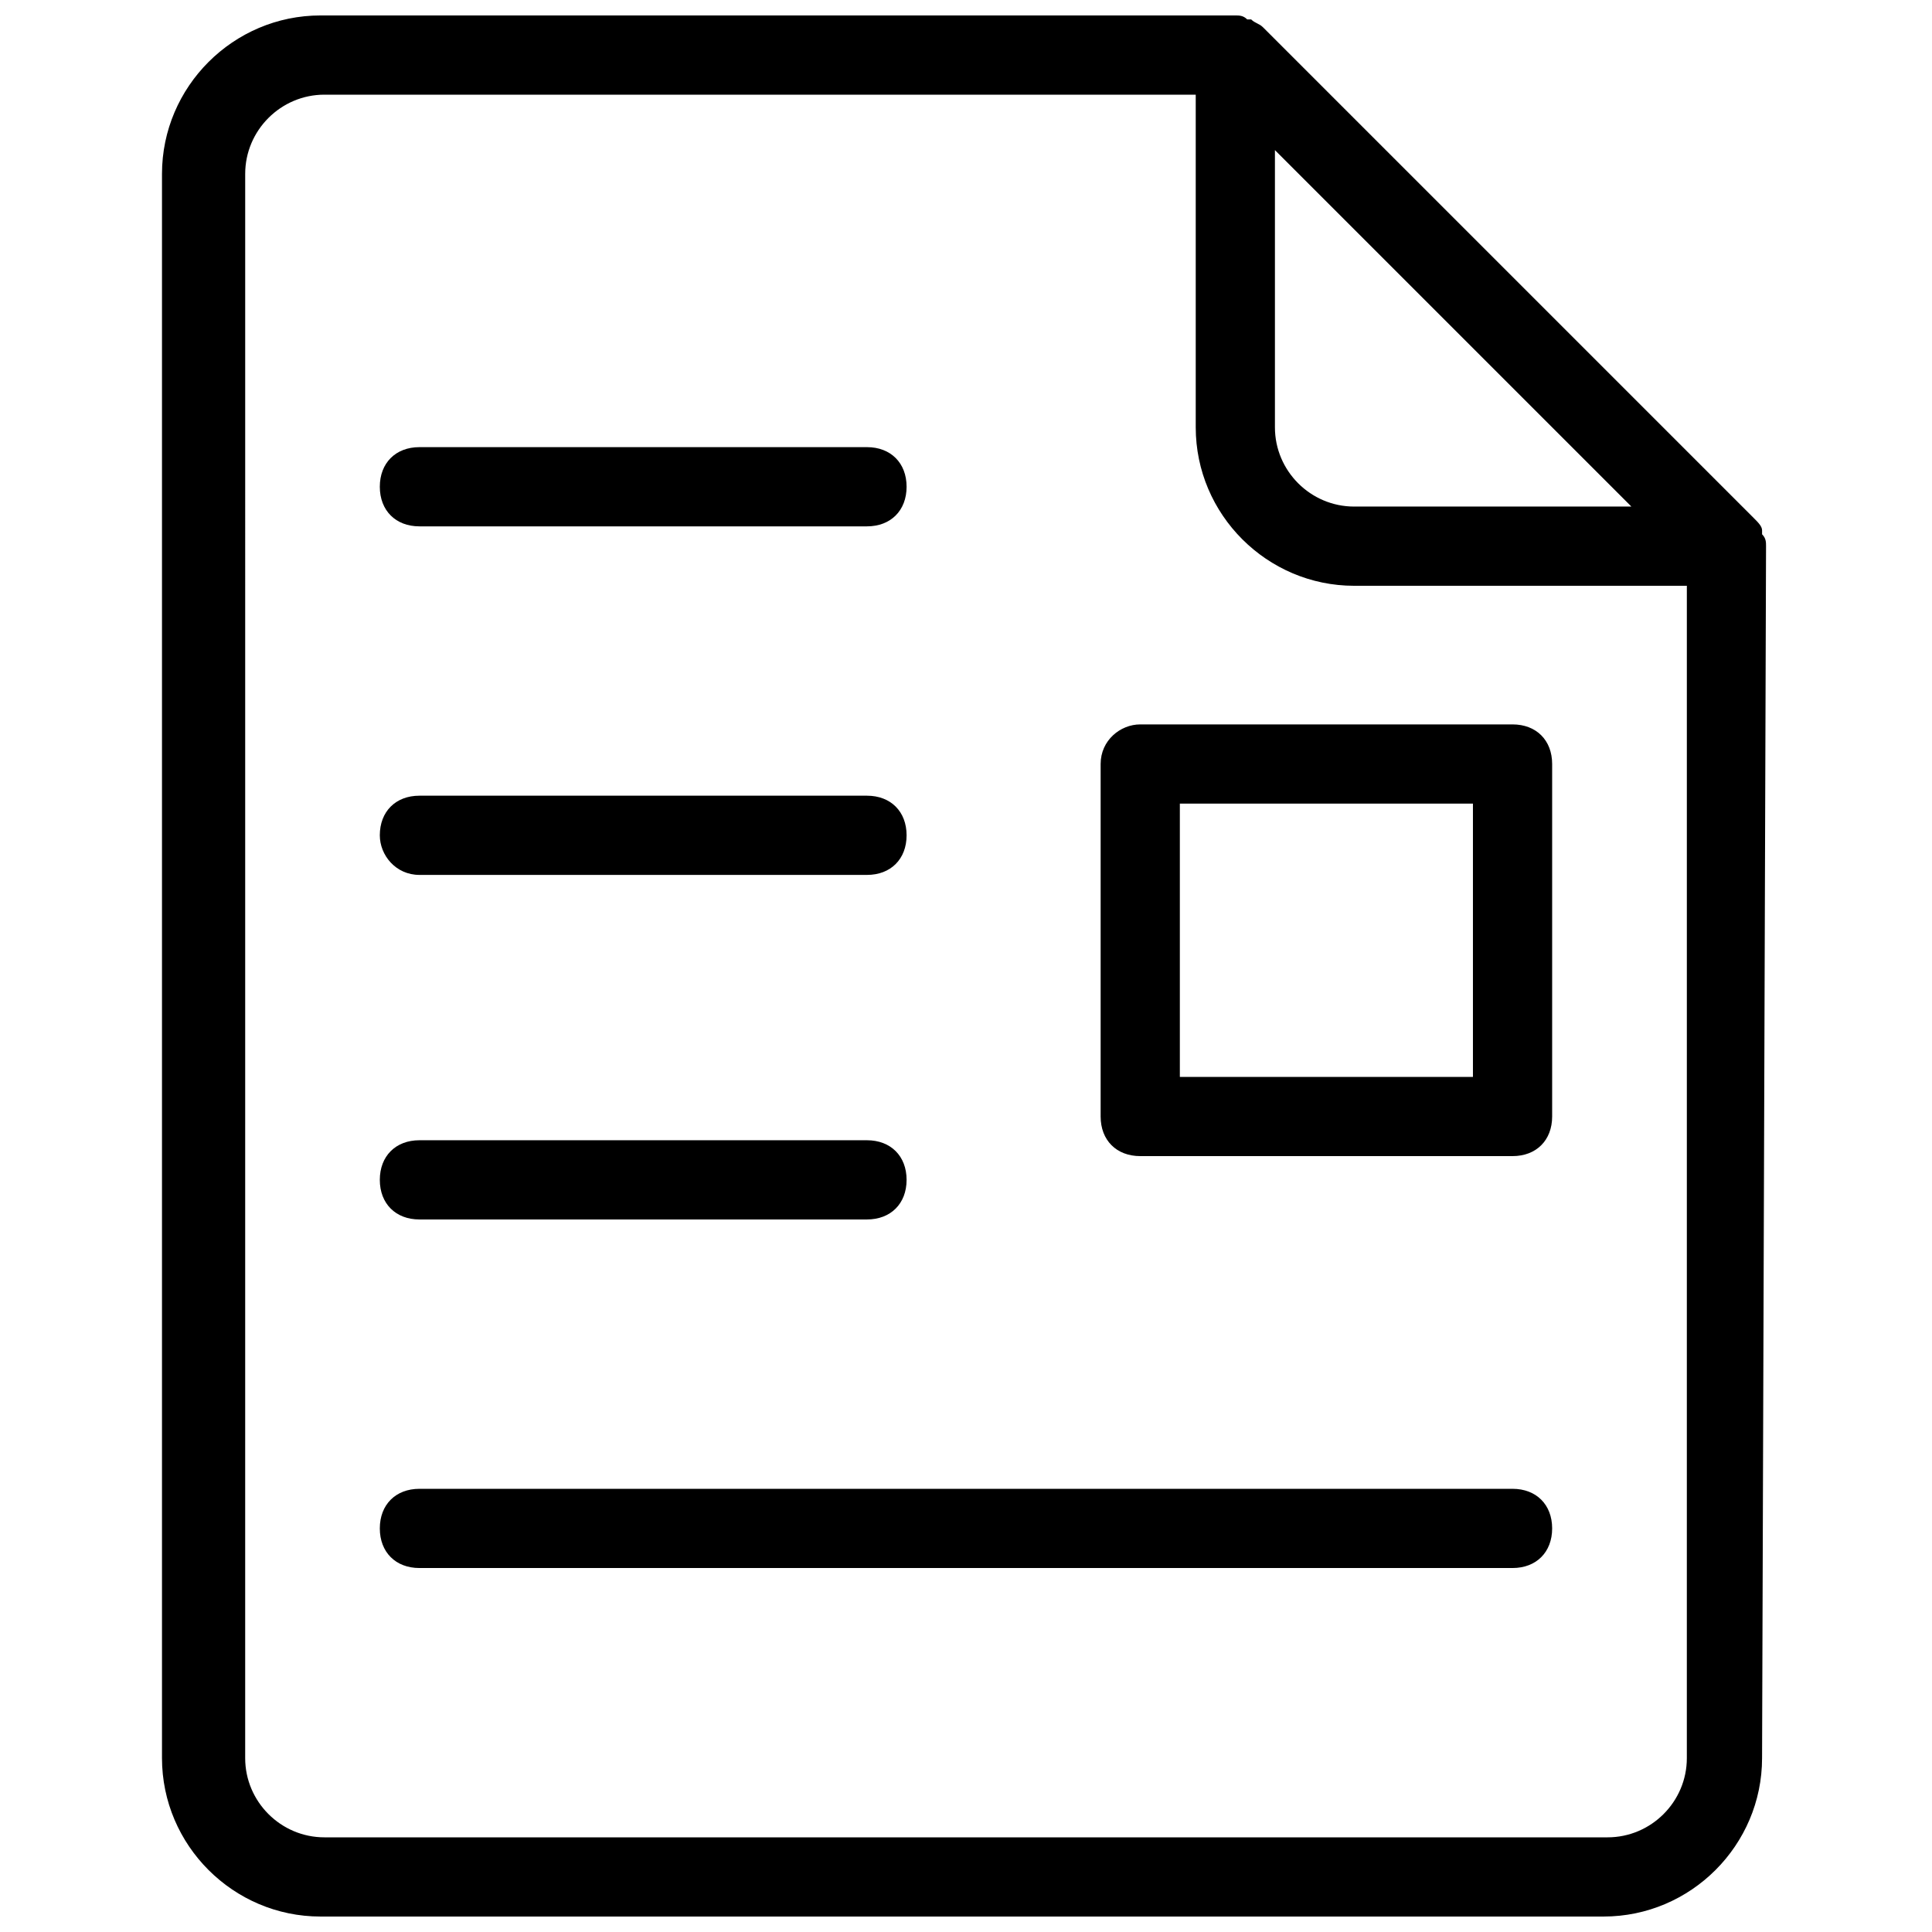
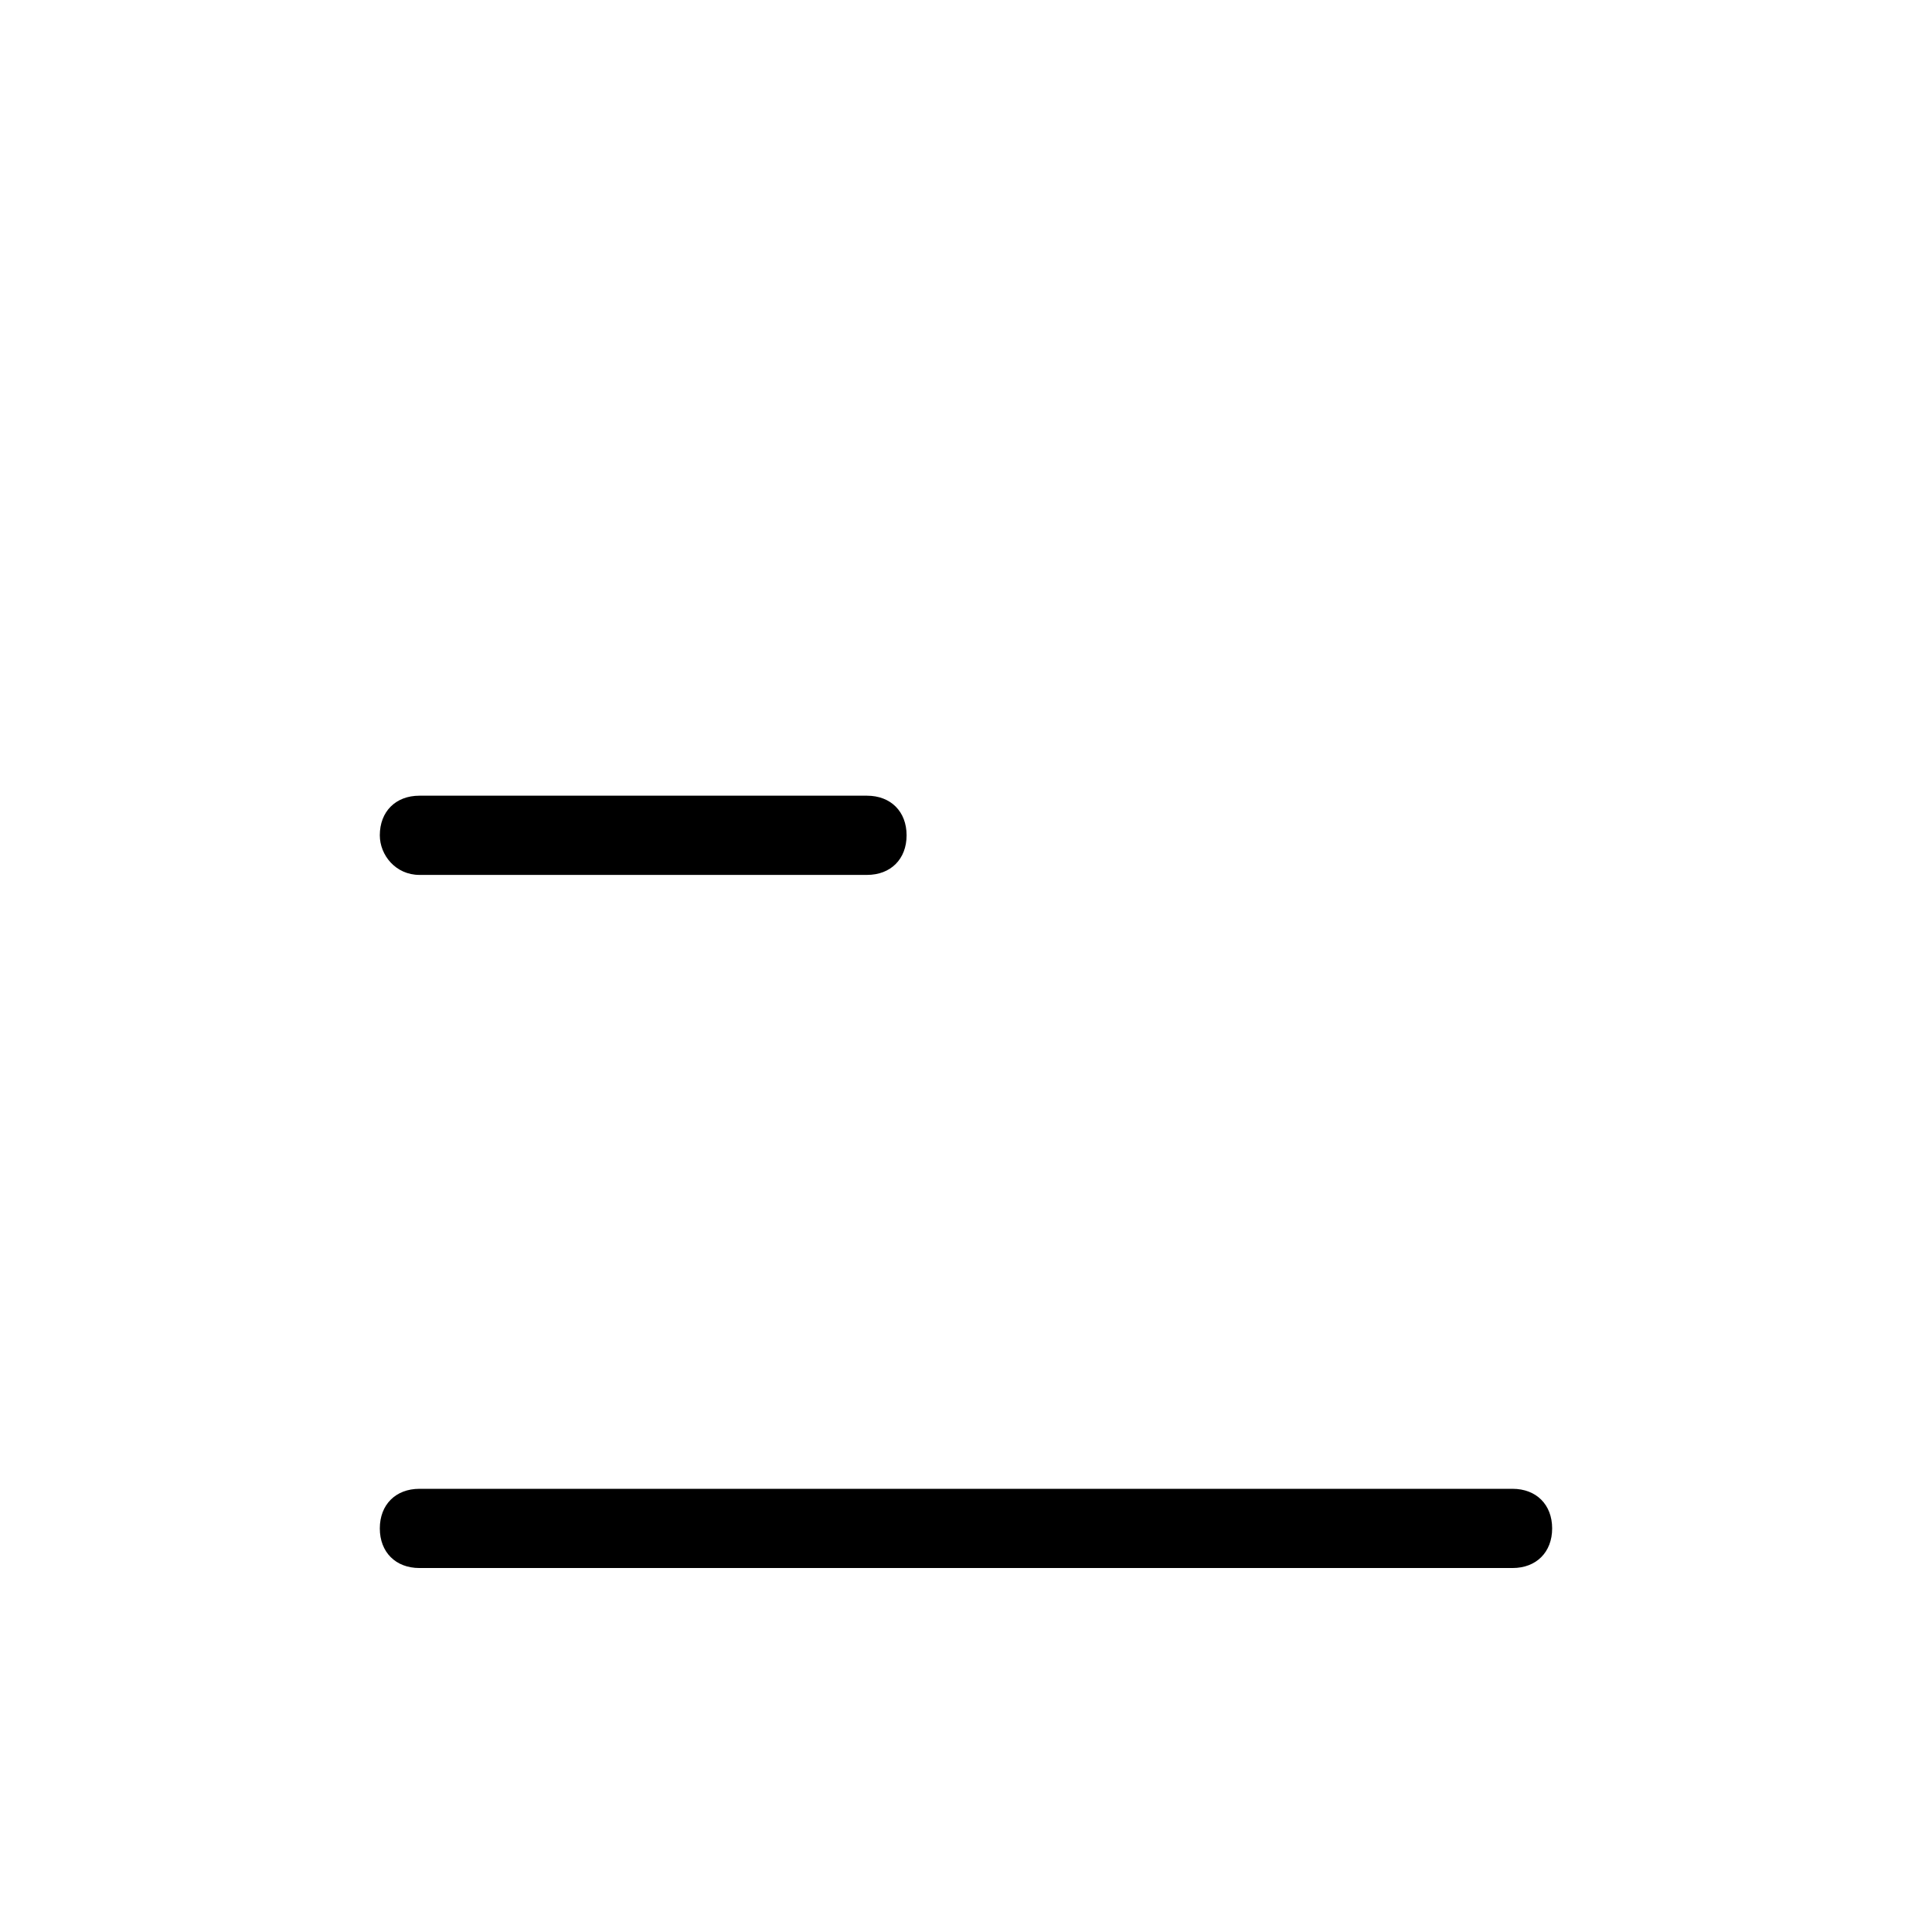
<svg xmlns="http://www.w3.org/2000/svg" width="800px" height="800px" version="1.1" viewBox="144 144 512 512">
  <defs>
    <clipPath id="a">
-       <path d="m186 148.09h427v503.81h-427z" />
-     </clipPath>
+       </clipPath>
  </defs>
  <g clip-path="url(#a)">
    <path d="m612.02 288.74c0-1.051 0-2.098-1.051-3.148v-1.051c0-1.051-1.051-2.098-2.098-3.148l-130.15-130.15c-1.051-1.051-2.098-1.051-3.148-2.098h-1.051c-1.047-1.051-2.098-1.051-3.148-1.051h-1.051-241.41c-23.09 0-41.984 18.895-41.984 41.984v419.84c0 23.09 18.895 41.984 41.984 41.984h340.07c23.09 0 41.984-18.895 41.984-41.984zm-130.15-104.96 94.465 94.465h-73.473c-11.547 0-20.992-9.445-20.992-20.992zm109.16 426.14c0 11.547-9.445 20.992-20.992 20.992h-340.07c-11.547 0-20.992-9.445-20.992-20.992l0.004-419.84c0-11.547 9.445-20.992 20.992-20.992h230.91v88.168c0 23.09 18.895 41.984 41.984 41.984h88.168z" />
  </g>
-   <path d="m255.15 283.49h118.61c6.297 0 10.496-4.199 10.496-10.496s-4.199-10.496-10.496-10.496h-118.61c-6.297 0-10.496 4.199-10.496 10.496s4.199 10.496 10.496 10.496z" />
  <path d="m255.15 375.86h118.61c6.297 0 10.496-4.199 10.496-10.496s-4.199-10.496-10.496-10.496h-118.61c-6.297 0-10.496 4.199-10.496 10.496 0 5.246 4.199 10.496 10.496 10.496z" />
-   <path d="m255.15 467.17h118.61c6.297 0 10.496-4.199 10.496-10.496s-4.199-10.496-10.496-10.496h-118.61c-6.297 0-10.496 4.199-10.496 10.496 0 6.301 4.199 10.496 10.496 10.496z" />
  <path d="m544.84 538.55h-289.69c-6.297 0-10.496 4.199-10.496 10.496s4.199 10.496 10.496 10.496h289.69c6.297 0 10.496-4.199 10.496-10.496s-4.199-10.496-10.496-10.496z" />
-   <path d="m435.68 346.47v93.414c0 6.297 4.199 10.496 10.496 10.496h98.664c6.297 0 10.496-4.199 10.496-10.496v-93.414c0-6.297-4.199-10.496-10.496-10.496h-98.664c-5.246 0-10.496 4.199-10.496 10.496zm20.992 10.496h77.672v72.422h-77.672z" />
</svg>